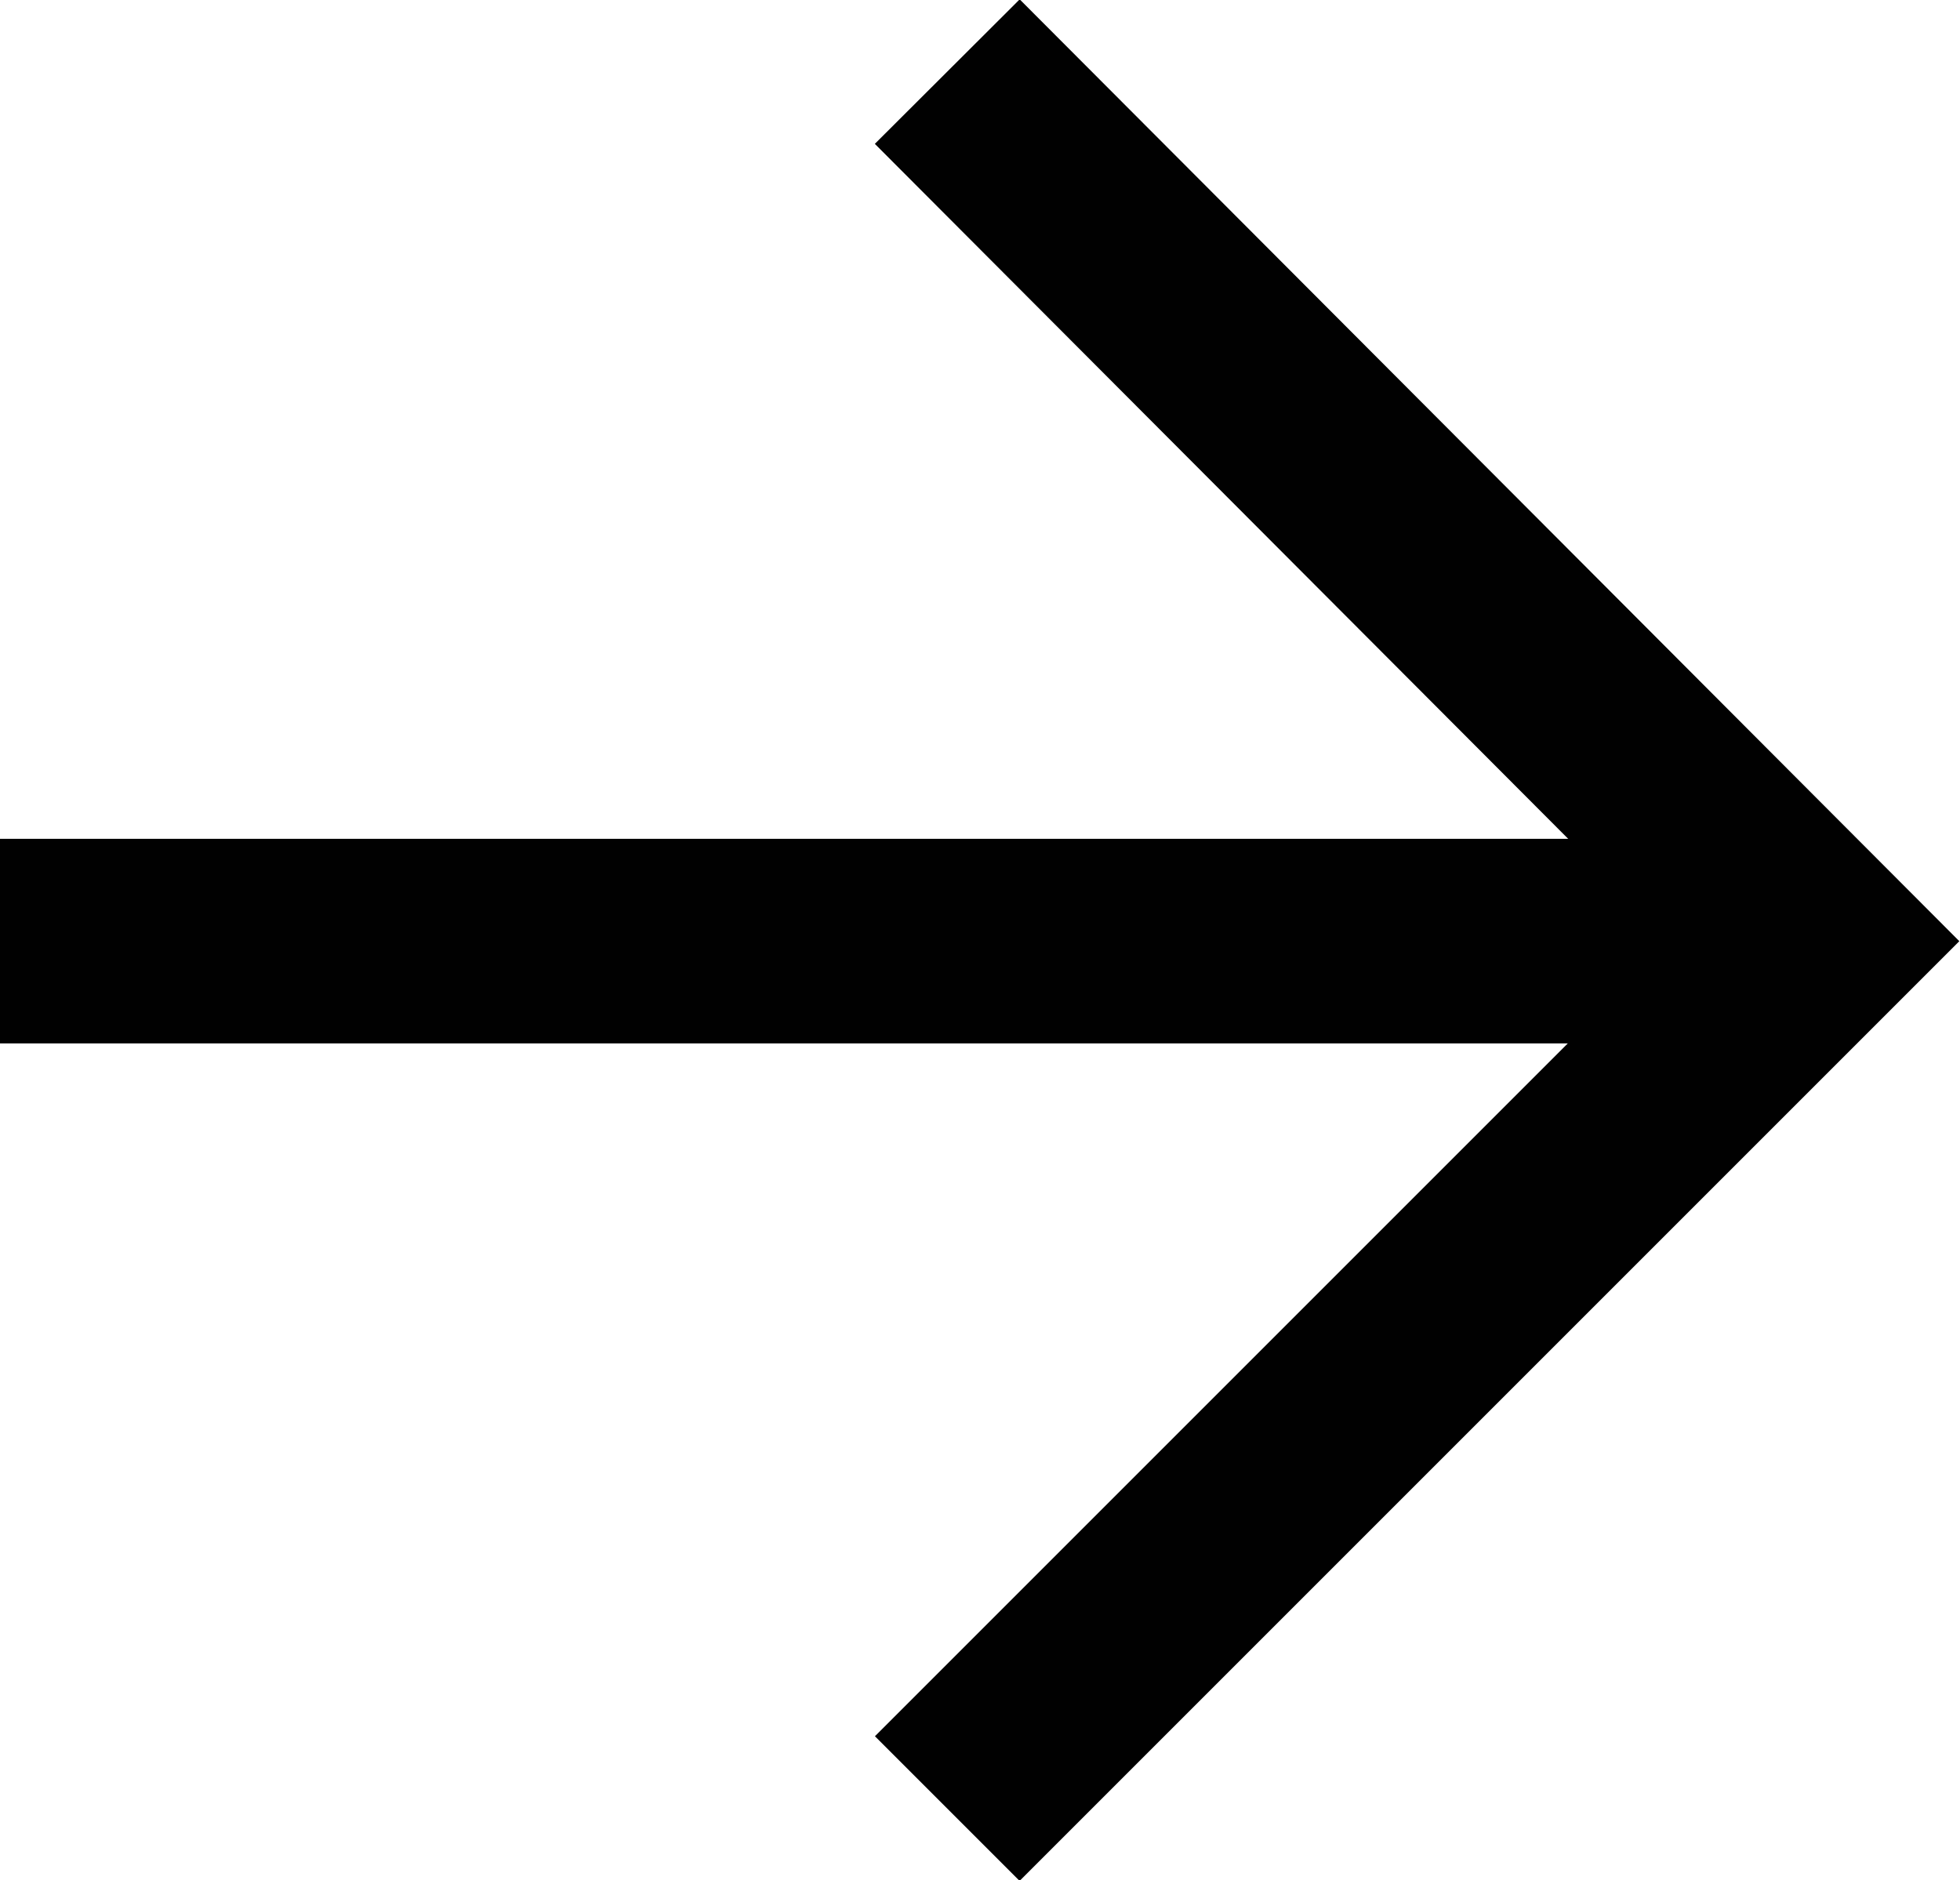
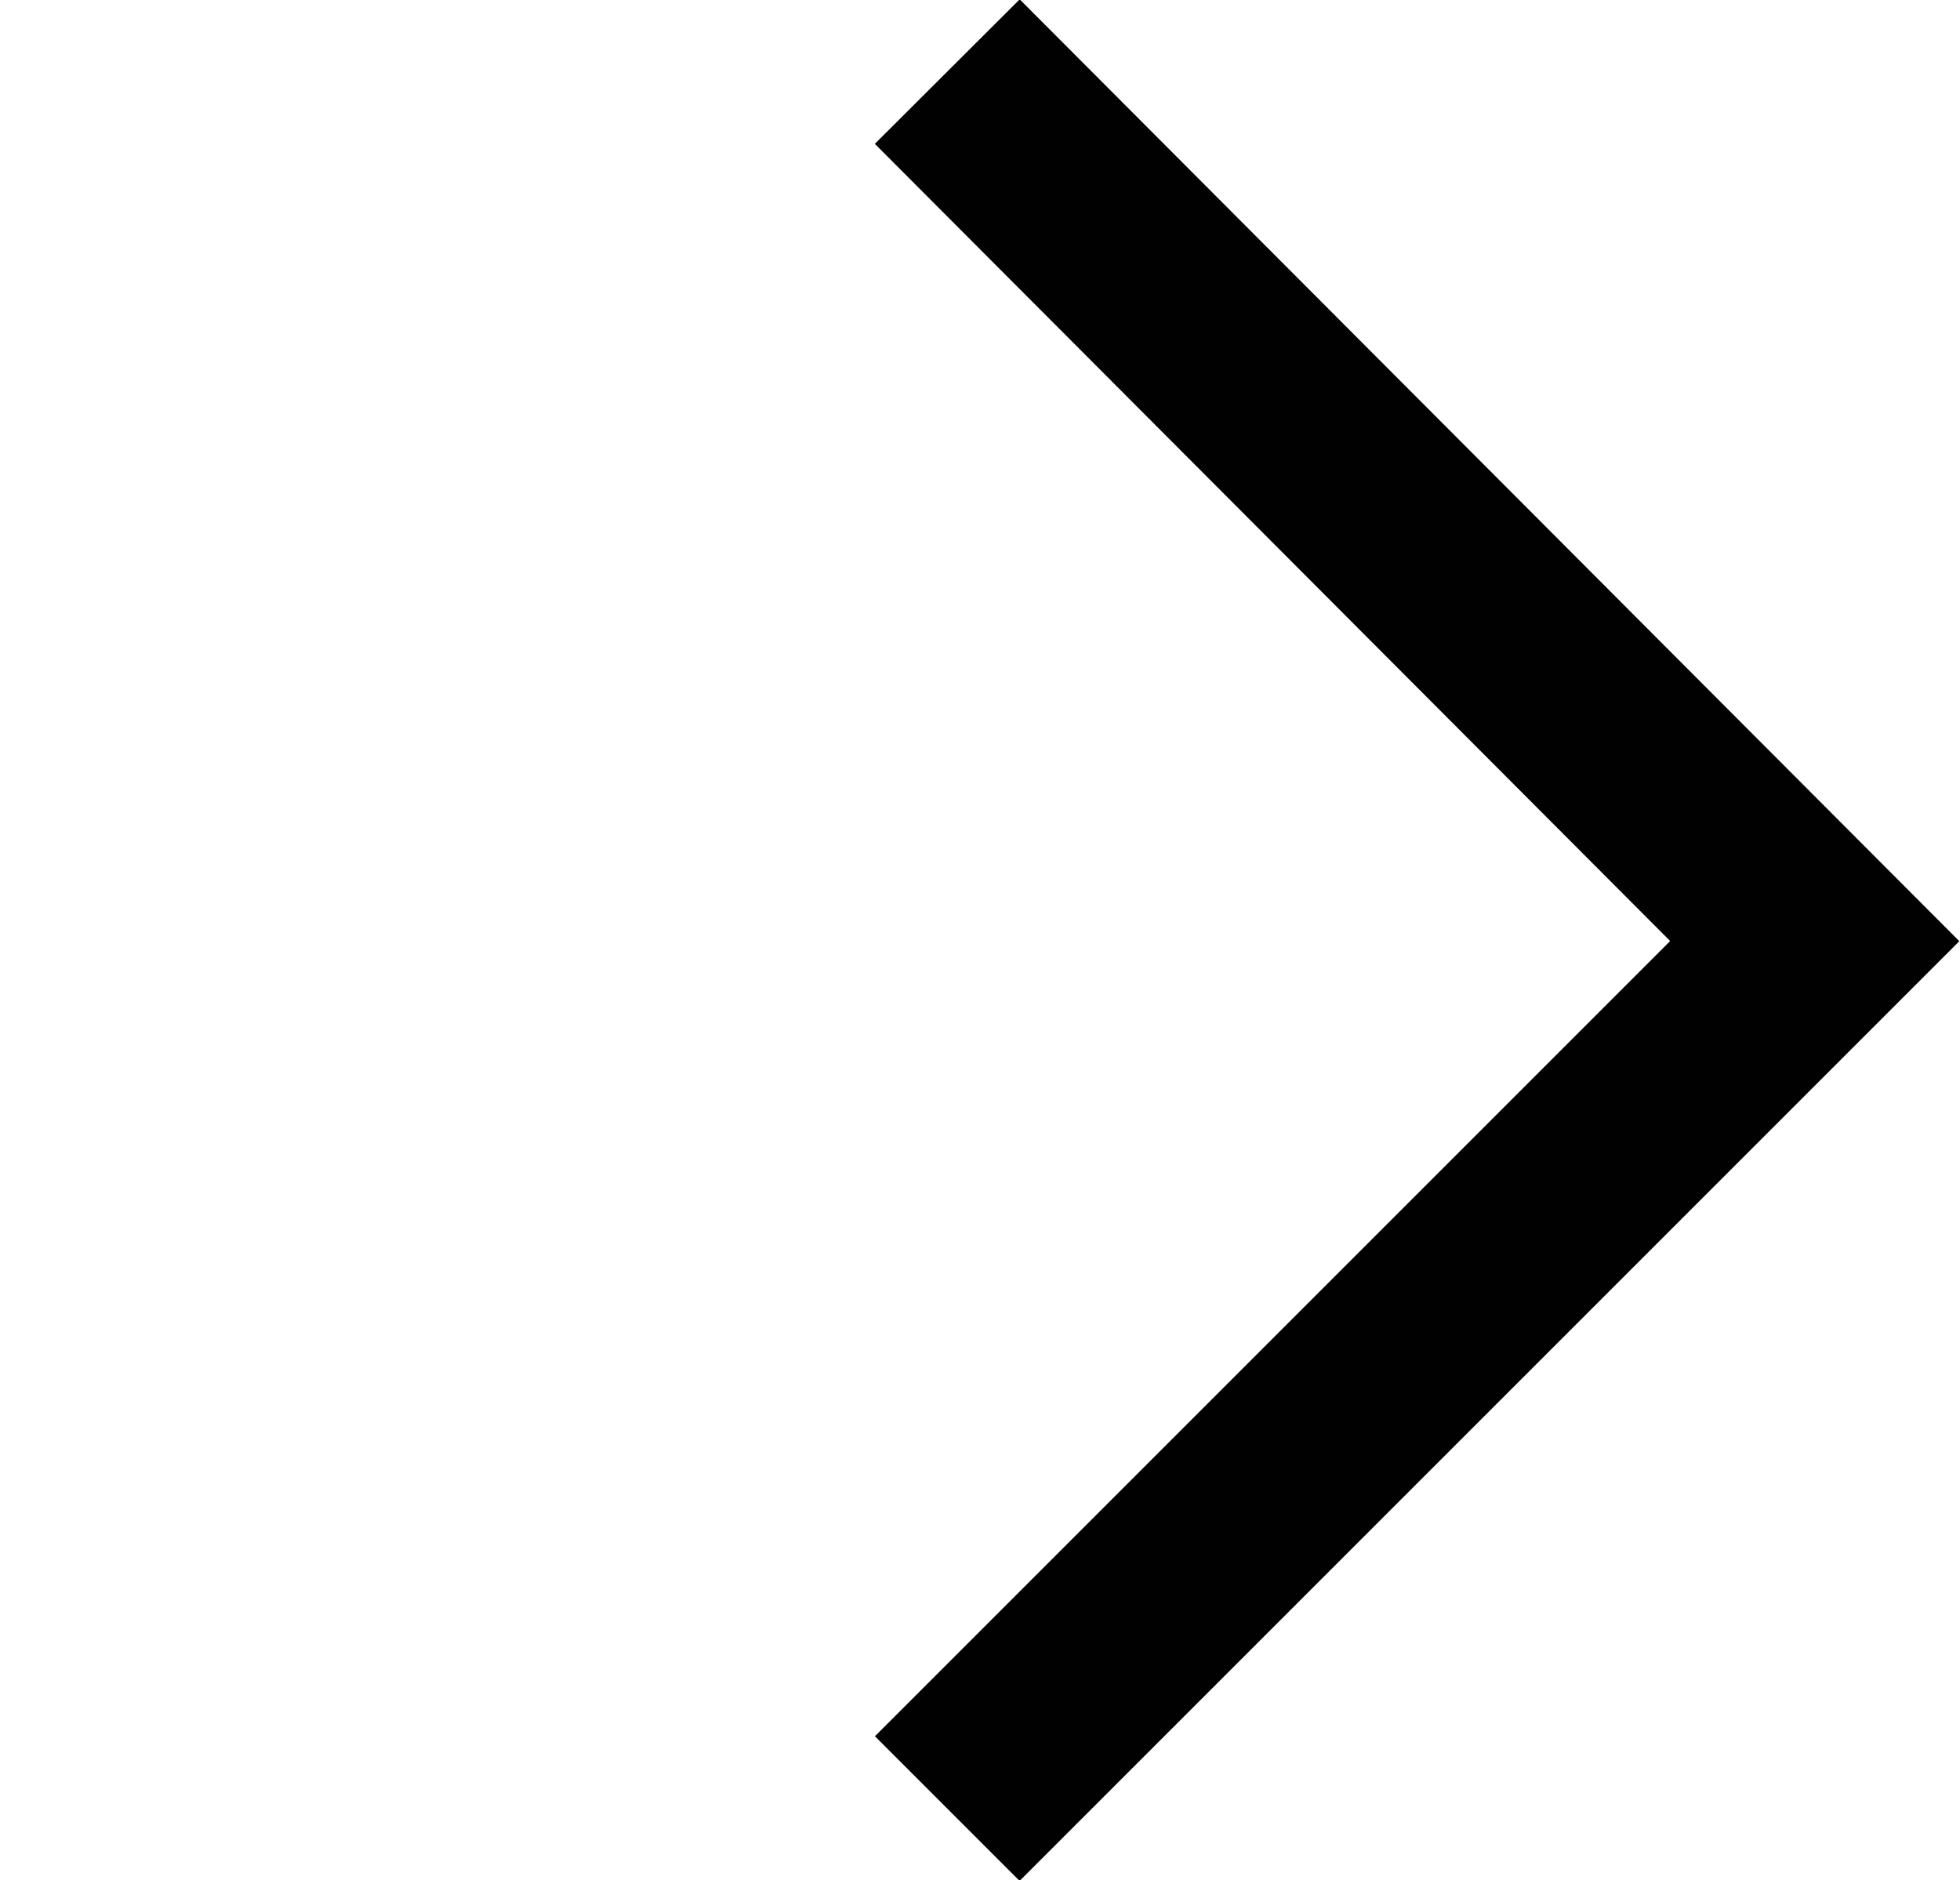
<svg xmlns="http://www.w3.org/2000/svg" id="Ebene_1" data-name="Ebene 1" viewBox="0 0 9.58 9.19">
  <defs>
    <style> .cls-1 { fill: none; stroke: #010101; } </style>
  </defs>
  <polyline class="cls-1" points="4.63 8.84 8.87 4.6 4.63 .35" />
-   <line class="cls-1" x1="8.63" y1="4.6" y2="4.6" />
</svg>